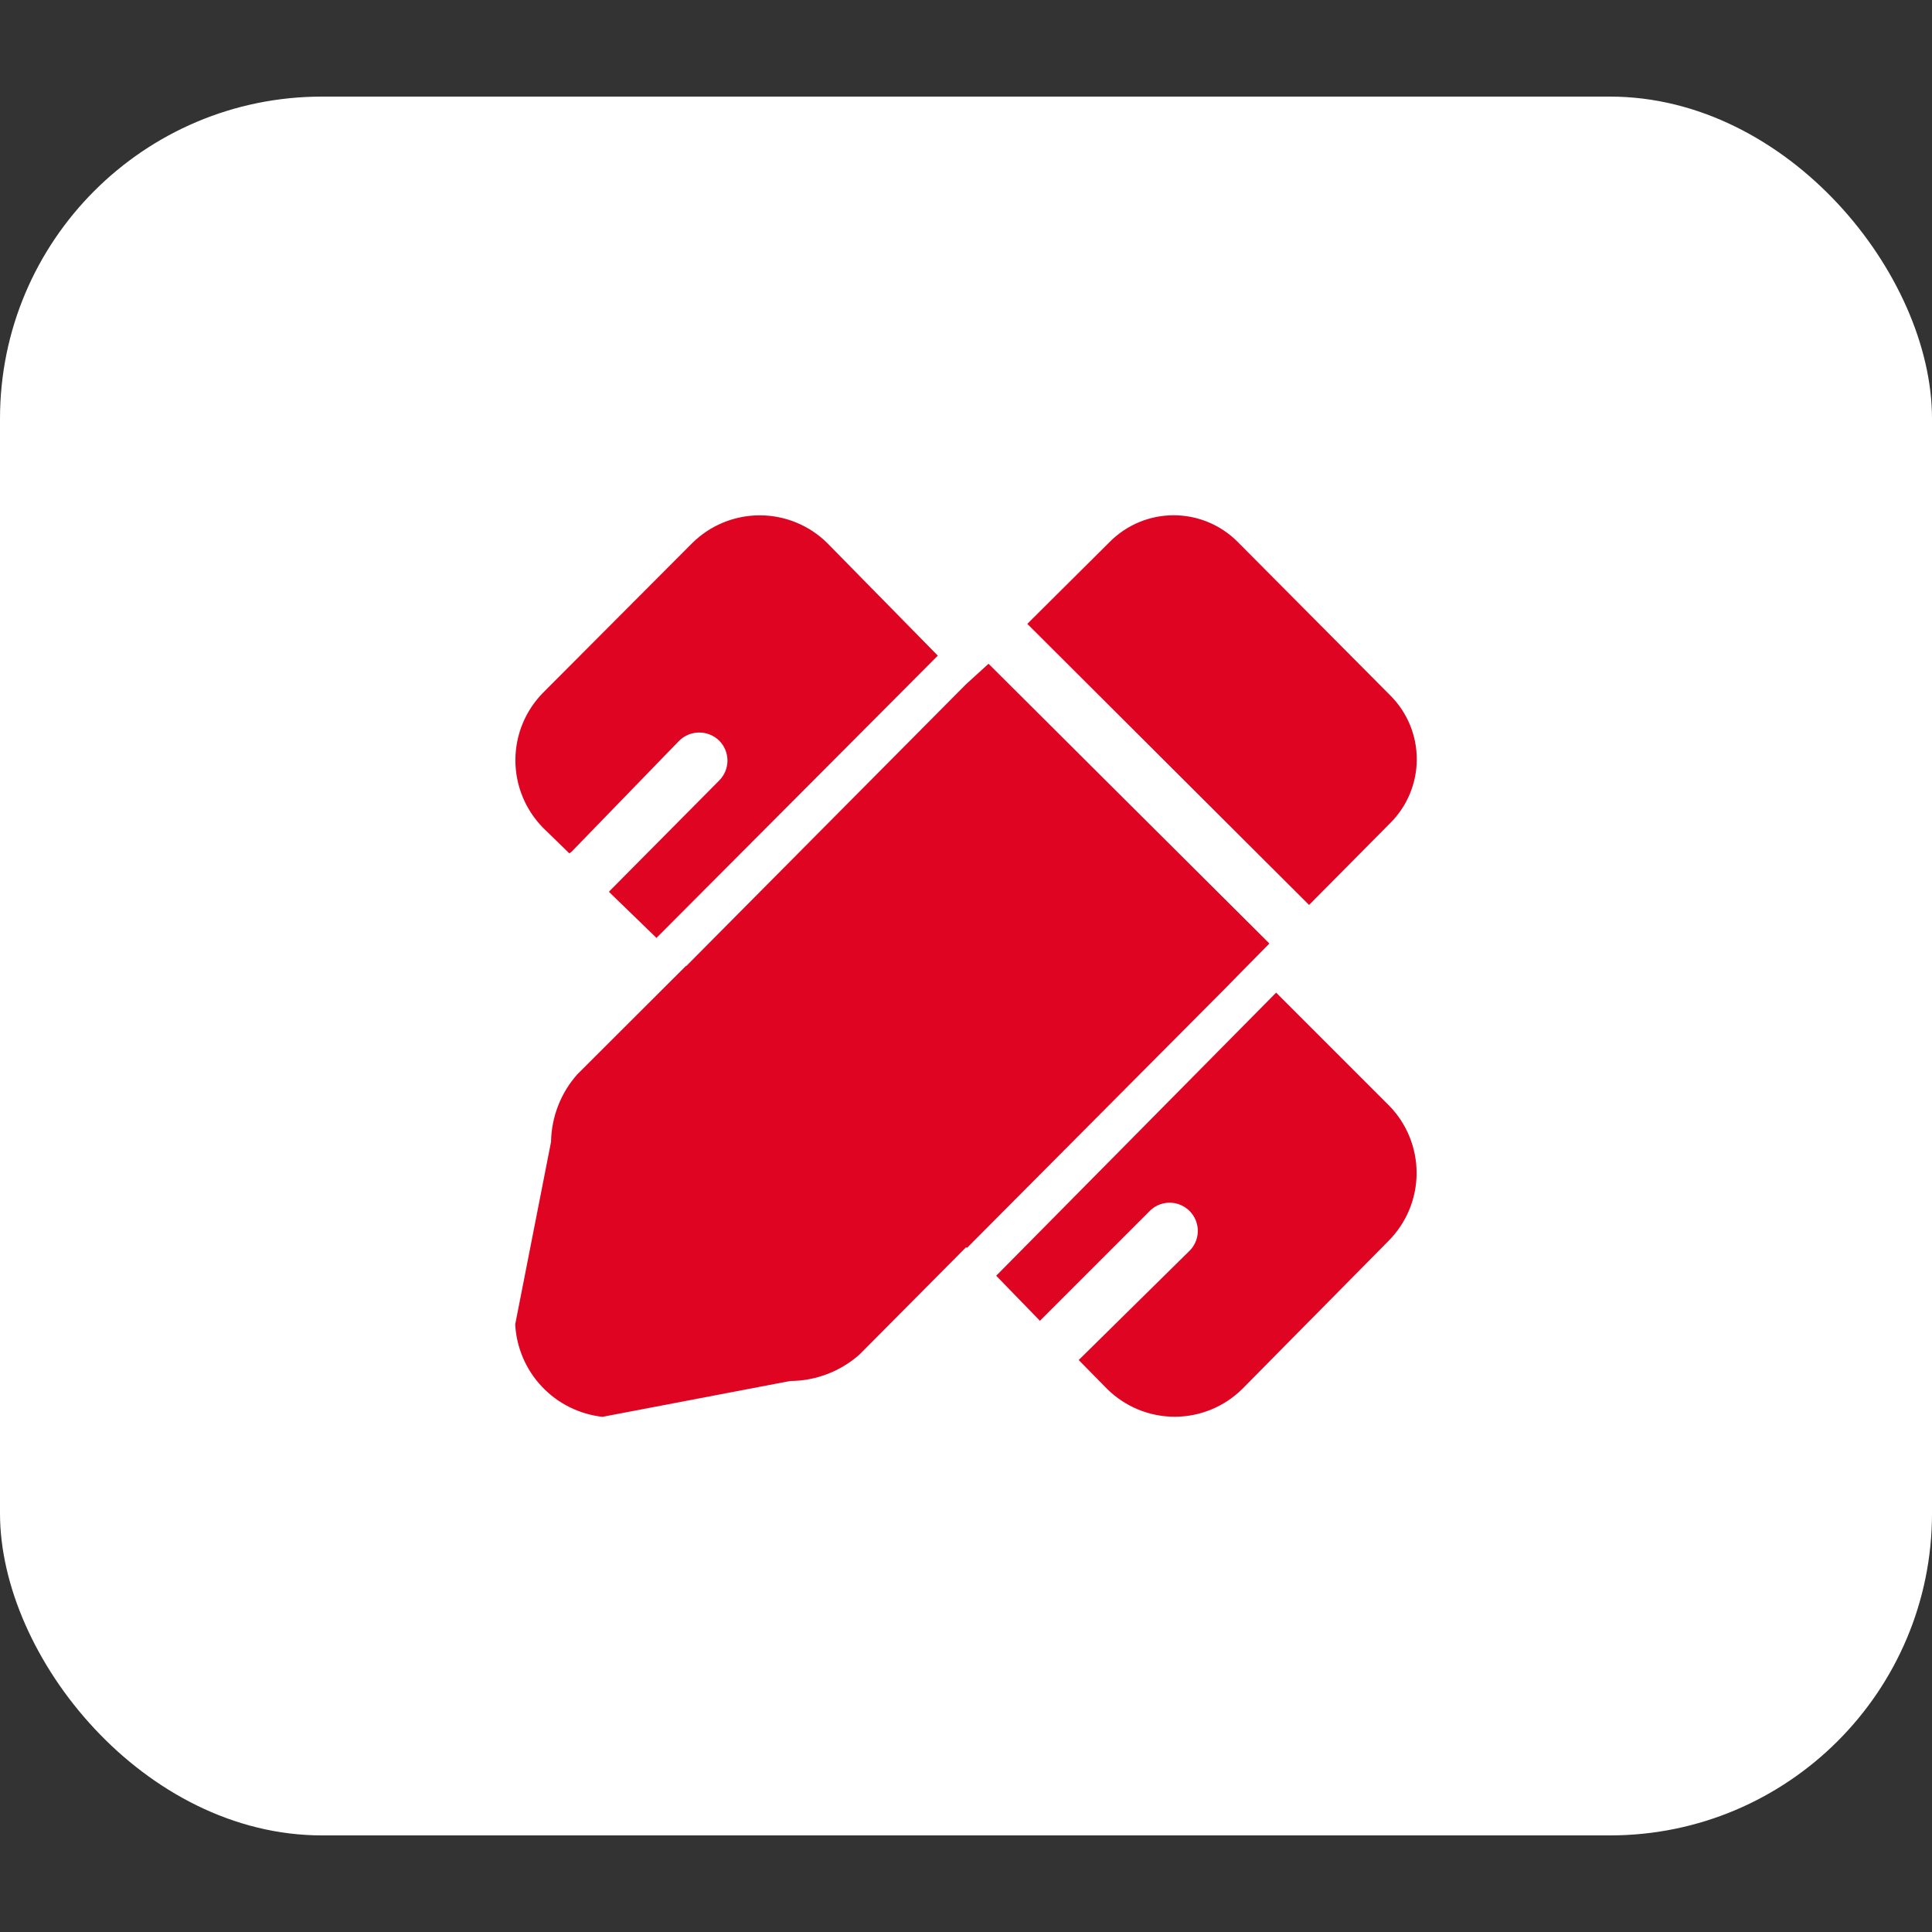
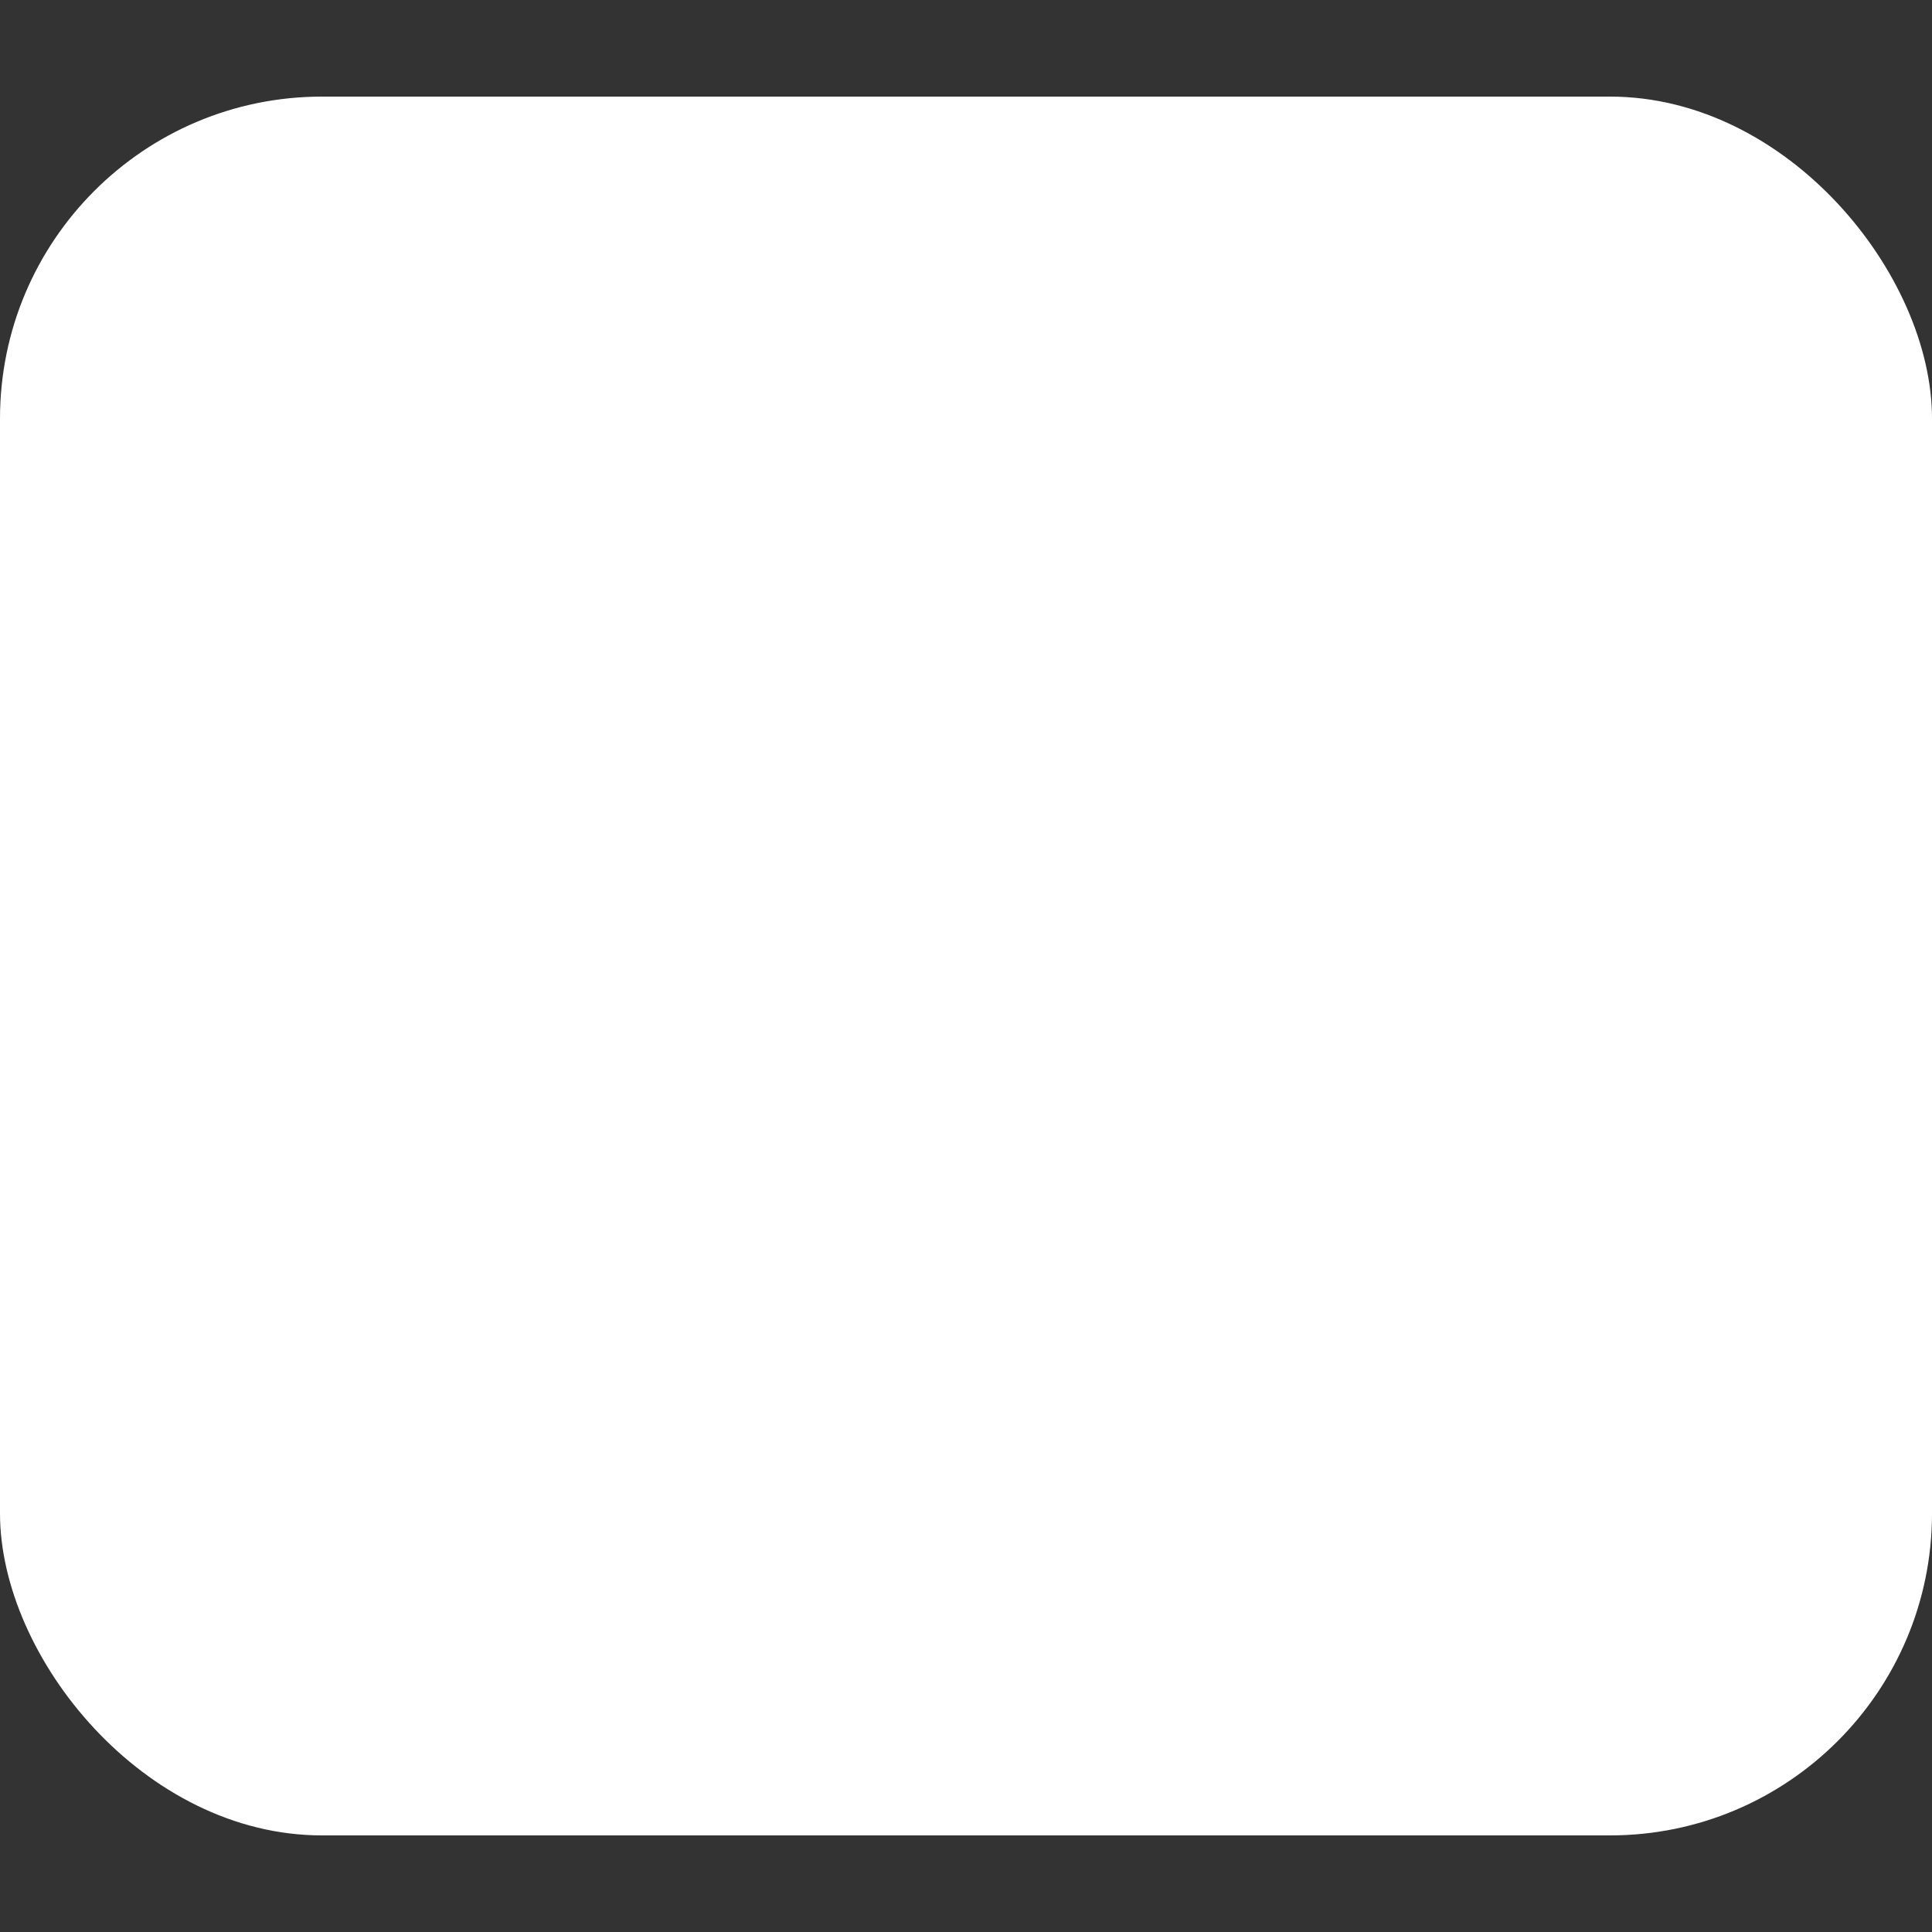
<svg xmlns="http://www.w3.org/2000/svg" width="60" height="60" viewBox="0 0 60 60" fill="none">
  <rect x="0" y="0" width="60" height="60" fill="#333333" stroke="none" />
  <rect y="3" width="60" height="54" rx="10" fill="white" />
  <g clip-path="url(#clip0_1502_2)">
-     <path d="M31.904 19.375L34.473 16.82C34.998 16.296 35.709 16.002 36.45 16.002C37.192 16.002 37.903 16.296 38.428 16.82L43.181 21.601C43.705 22.126 43.999 22.837 43.999 23.578C43.999 24.32 43.705 25.031 43.181 25.556L40.654 28.104L31.904 19.375ZM30.035 38.751L38.491 30.253L38.085 30.659L39.422 29.301L30.7 20.614L30 21.251L21.313 30.001L21.215 29.903L21.306 29.994L17.932 33.361C17.416 33.94 17.126 34.685 17.113 35.461L16 41.131C16.039 41.852 16.332 42.537 16.828 43.062C17.324 43.588 17.991 43.92 18.709 44.001L24.54 42.888C25.332 42.885 26.096 42.593 26.689 42.069L30 38.737L30.035 38.751ZM43.132 34.327L39.632 30.827L30.938 39.619L32.296 41.019L35.67 37.645C35.749 37.556 35.846 37.484 35.953 37.433C36.061 37.383 36.178 37.355 36.297 37.351C36.416 37.348 36.535 37.368 36.645 37.412C36.756 37.456 36.856 37.522 36.941 37.605C37.025 37.69 37.092 37.79 37.136 37.9C37.18 38.011 37.202 38.129 37.199 38.248C37.196 38.367 37.169 38.484 37.119 38.592C37.069 38.7 36.998 38.797 36.909 38.877L33.5 42.237L34.382 43.133C34.941 43.687 35.695 43.998 36.482 43.998C37.269 43.998 38.023 43.687 38.582 43.133L43.125 38.534C43.68 37.975 43.993 37.219 43.994 36.432C43.995 35.644 43.685 34.887 43.132 34.327ZM25.695 16.869C25.137 16.315 24.382 16.004 23.595 16.004C22.808 16.004 22.053 16.315 21.495 16.869L16.868 21.51C16.316 22.069 16.006 22.823 16.006 23.61C16.006 24.396 16.316 25.15 16.868 25.71L17.68 26.501L17.75 26.452L21.096 23.001C21.262 22.839 21.484 22.749 21.715 22.749C21.947 22.749 22.169 22.839 22.335 23.001C22.416 23.082 22.481 23.178 22.525 23.285C22.569 23.391 22.592 23.505 22.592 23.62C22.592 23.735 22.569 23.849 22.525 23.956C22.481 24.062 22.416 24.158 22.335 24.24L18.947 27.656L18.912 27.698L20.48 29.217L20.389 29.126L29.125 20.362L25.695 16.869Z" fill="#DF0522" />
-   </g>
+     </g>
  <defs>
    <clipPath id="clip0_1502_2">
      <rect width="28" height="28" fill="white" transform="translate(16 16)" />
    </clipPath>
  </defs>
</svg>